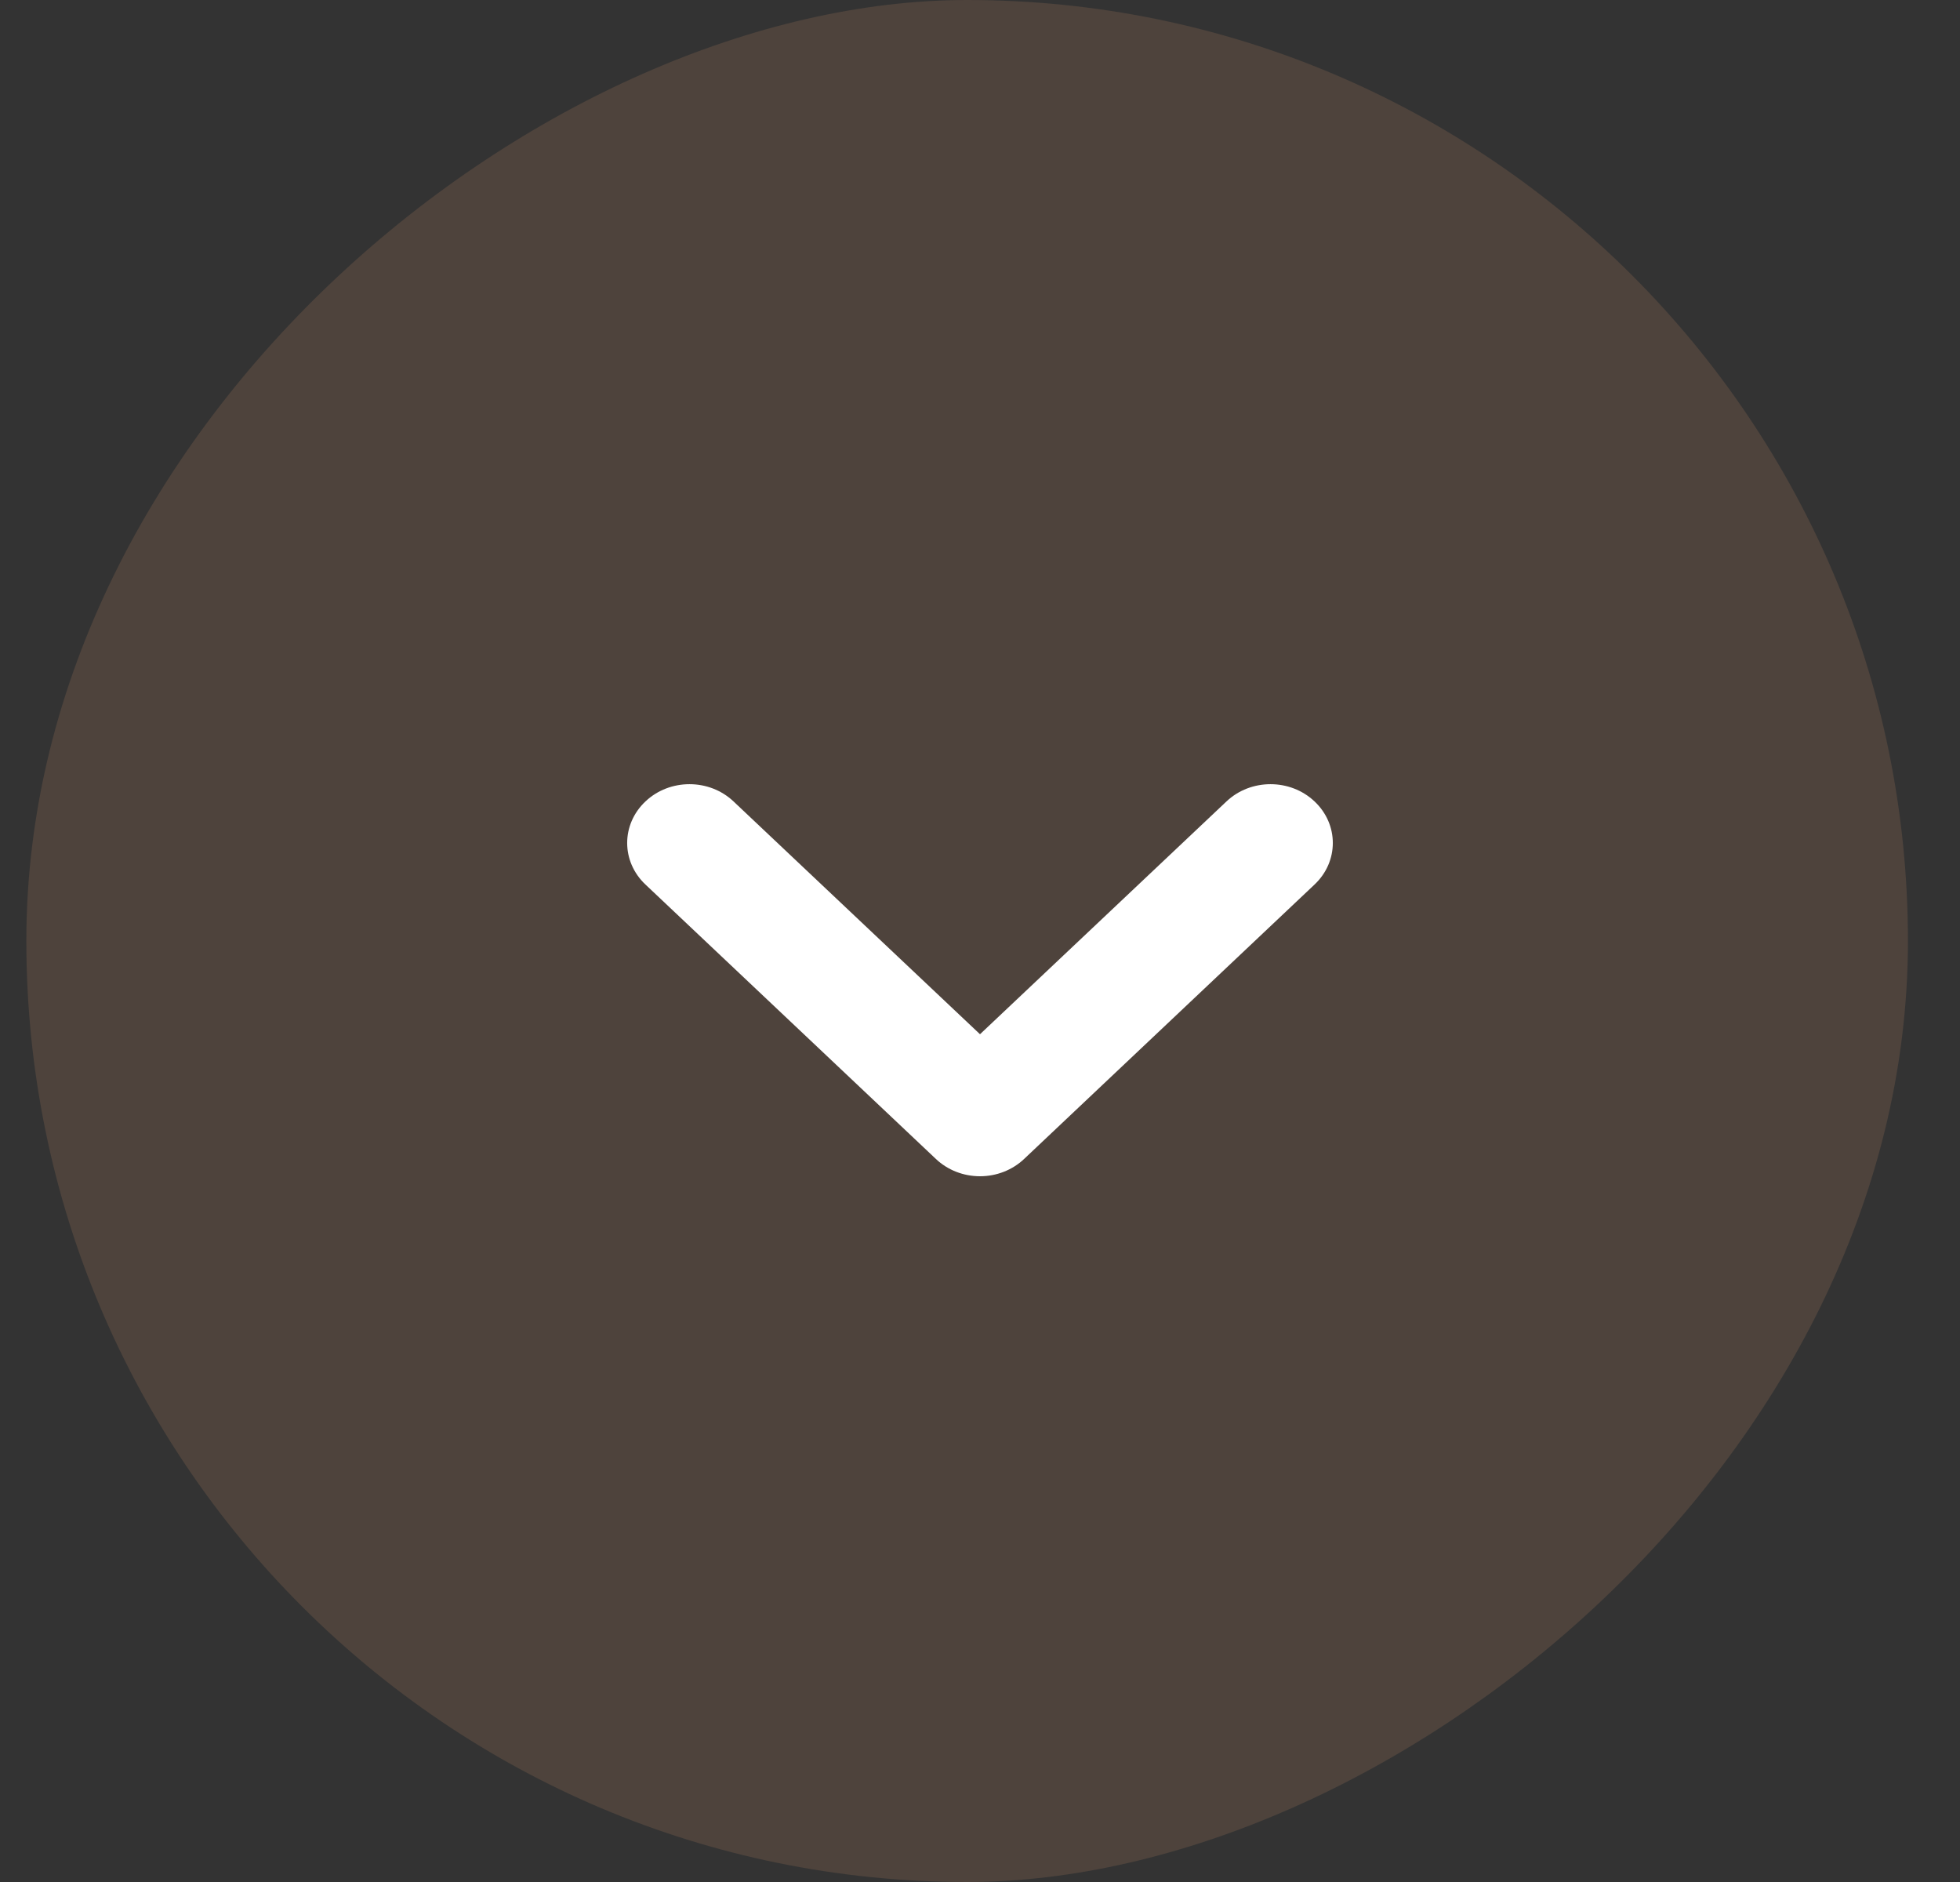
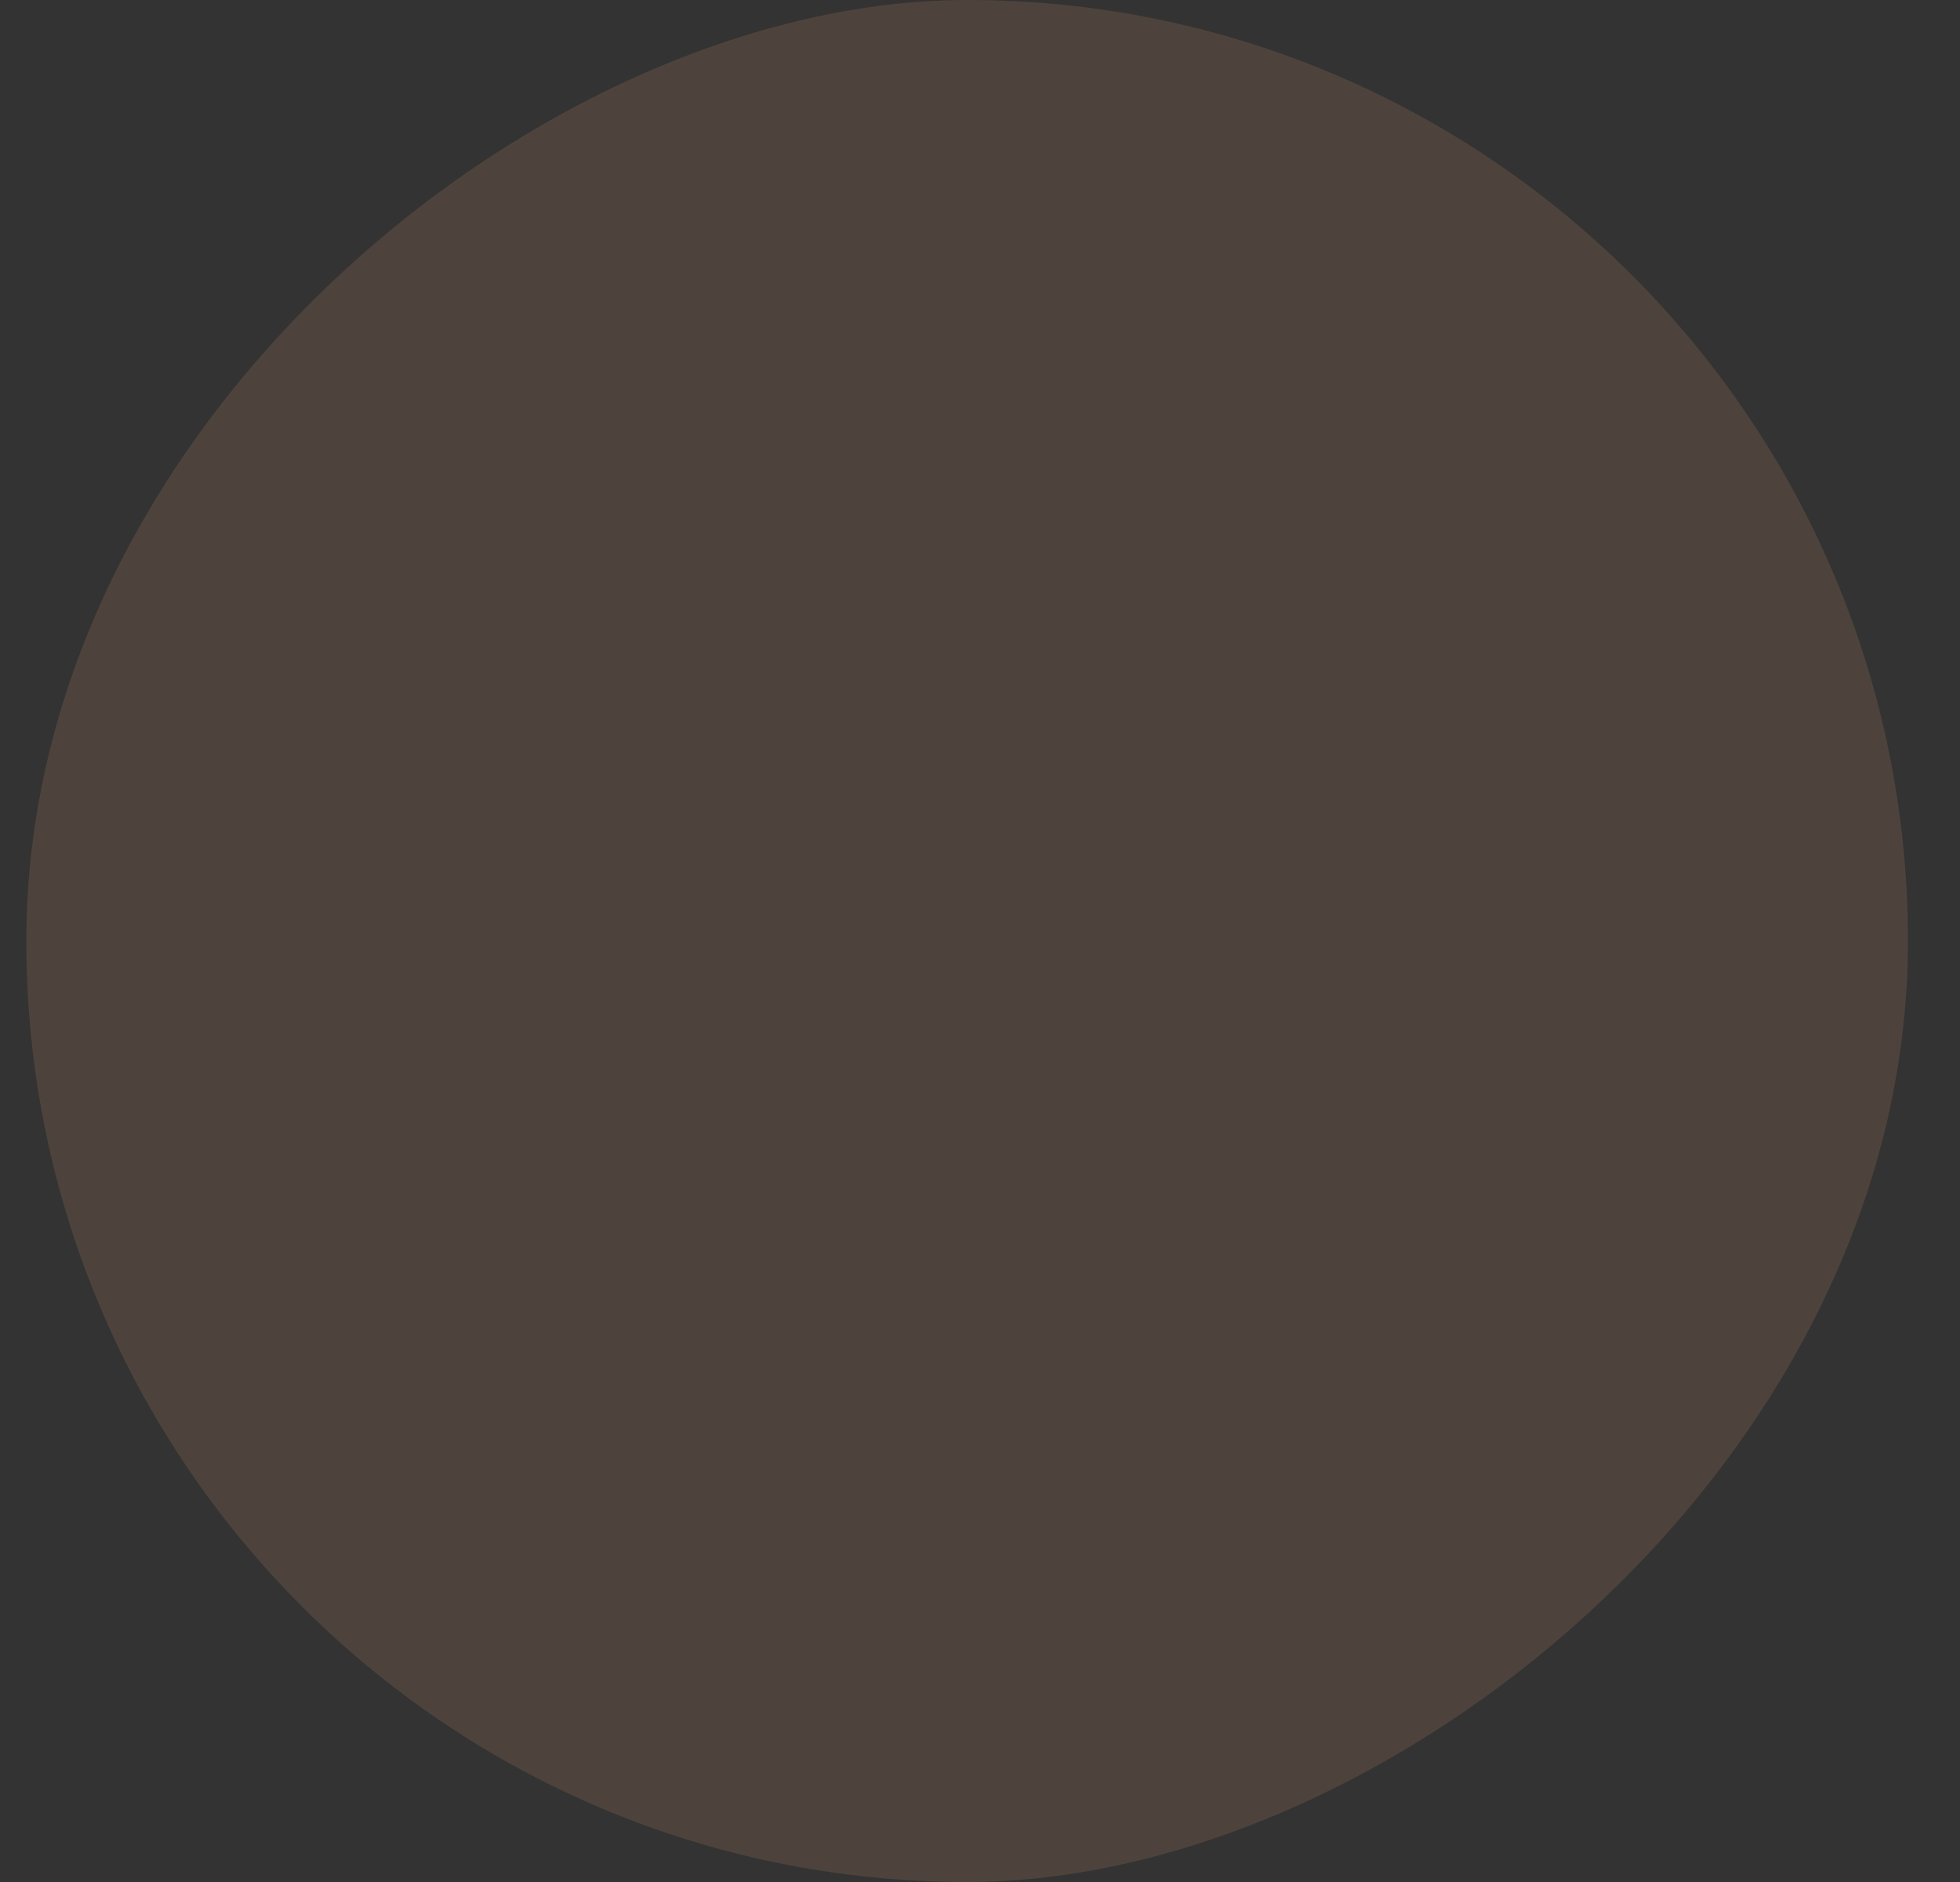
<svg xmlns="http://www.w3.org/2000/svg" width="25" height="24" viewBox="0 0 25 24" fill="none">
  <rect x="0" y="0" width="25" height="24" fill="#333333" stroke="none" />
  <rect x="24.336" width="24" height="24" rx="12" transform="rotate(90 24.336 0)" fill="#BA8660" fill-opacity="0.2" />
-   <path fill-rule="evenodd" clip-rule="evenodd" d="M16.767 10.22C17.078 10.513 17.078 10.987 16.767 11.28L13.062 14.78C12.913 14.921 12.711 15 12.5 15C12.289 15 12.087 14.921 11.938 14.78L8.233 11.28C7.922 10.987 7.922 10.513 8.233 10.22C8.543 9.927 9.046 9.927 9.356 10.22L12.5 13.189L15.644 10.22C15.954 9.927 16.457 9.927 16.767 10.22Z" fill="white" />
</svg>